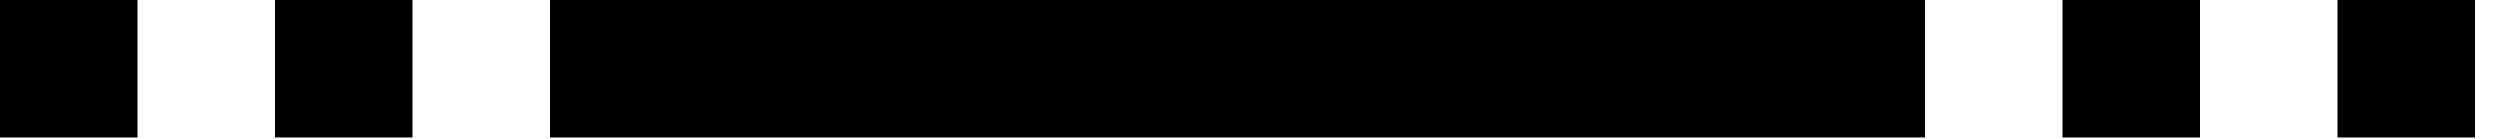
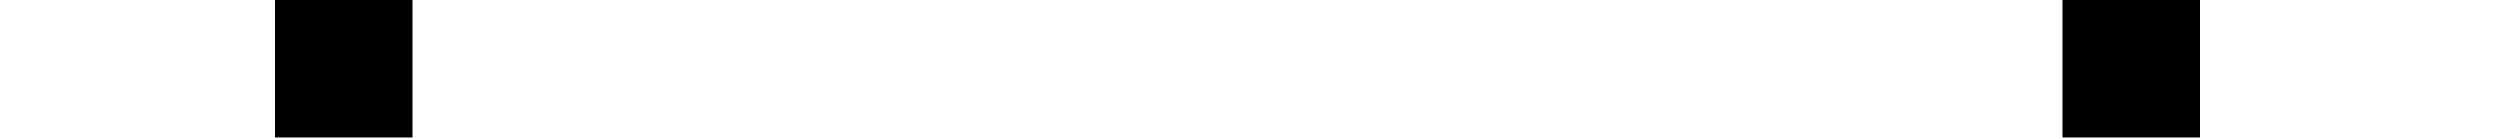
<svg xmlns="http://www.w3.org/2000/svg" viewBox="0 0 90 5" width="90px" height="5px">
  <g transform="matrix(0.033, 0, 0, -0.033, -0.001, -450.005)" fill="currentColor" stroke="none" style="transform-origin: 0.001px 450.005px;">
-     <path d="M 0 375.02 L 0 300.02 L 75.001 300.02 L 150.002 300.02 L 150.002 375.02 L 150.002 450.02 L 75.001 450.02 L 0 450.02 L 0 375.02 Z" />
    <path d="M 300.003 375.02 L 300.003 300.02 L 375.004 300.02 L 450.005 300.02 L 450.005 375.02 L 450.005 450.02 L 375.004 450.02 L 300.003 450.02 L 300.003 375.02 Z" />
-     <path d="M 600.006 375.02 L 600.006 300.02 L 1350.02 300.02 L 2100.02 300.02 L 2100.02 375.02 L 2100.02 450.02 L 1350.02 450.02 L 600.006 450.02 L 600.006 375.02 Z" />
    <path d="M 2250 375.02 L 2250 300.02 L 2325 300.02 L 2400 300.02 L 2400 375.02 L 2400 450.02 L 2325 450.02 L 2250 450.02 L 2250 375.02 Z" />
-     <path d="M 2550 375.02 L 2550 300.02 L 2625 300.02 L 2700 300.02 L 2700 375.02 L 2700 450.02 L 2625 450.02 L 2550 450.02 L 2550 375.02 Z" />
  </g>
</svg>